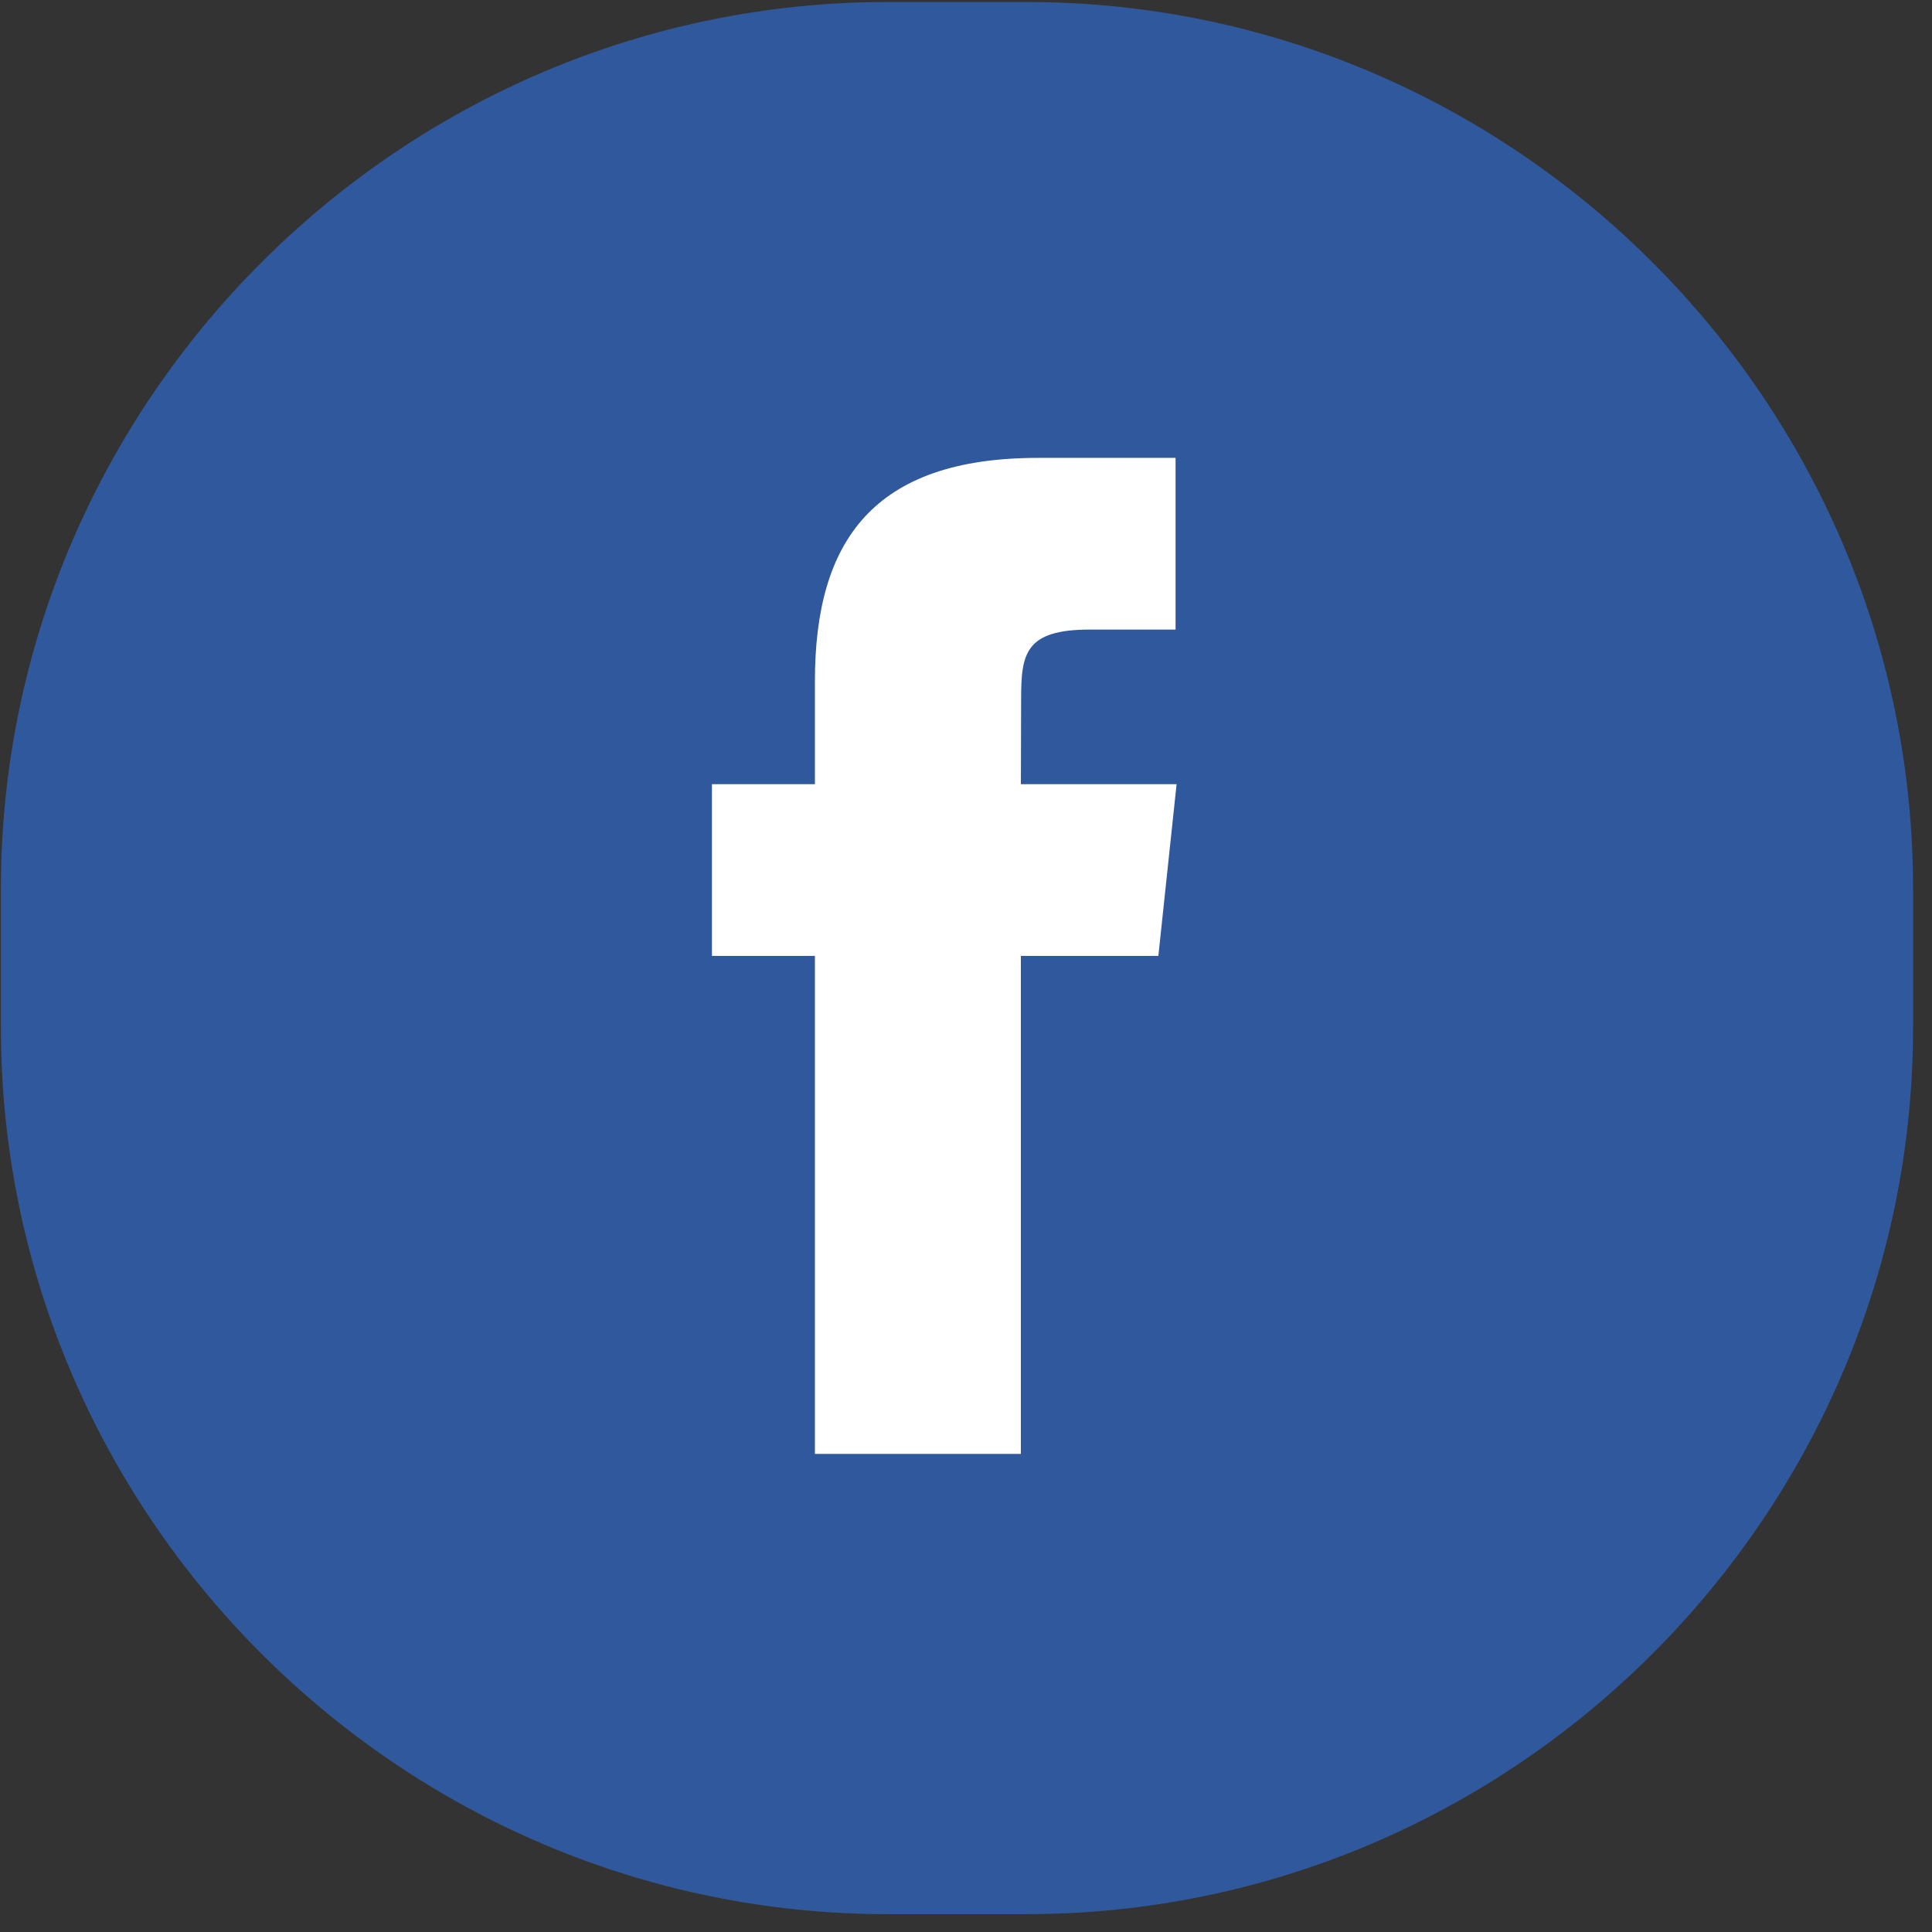
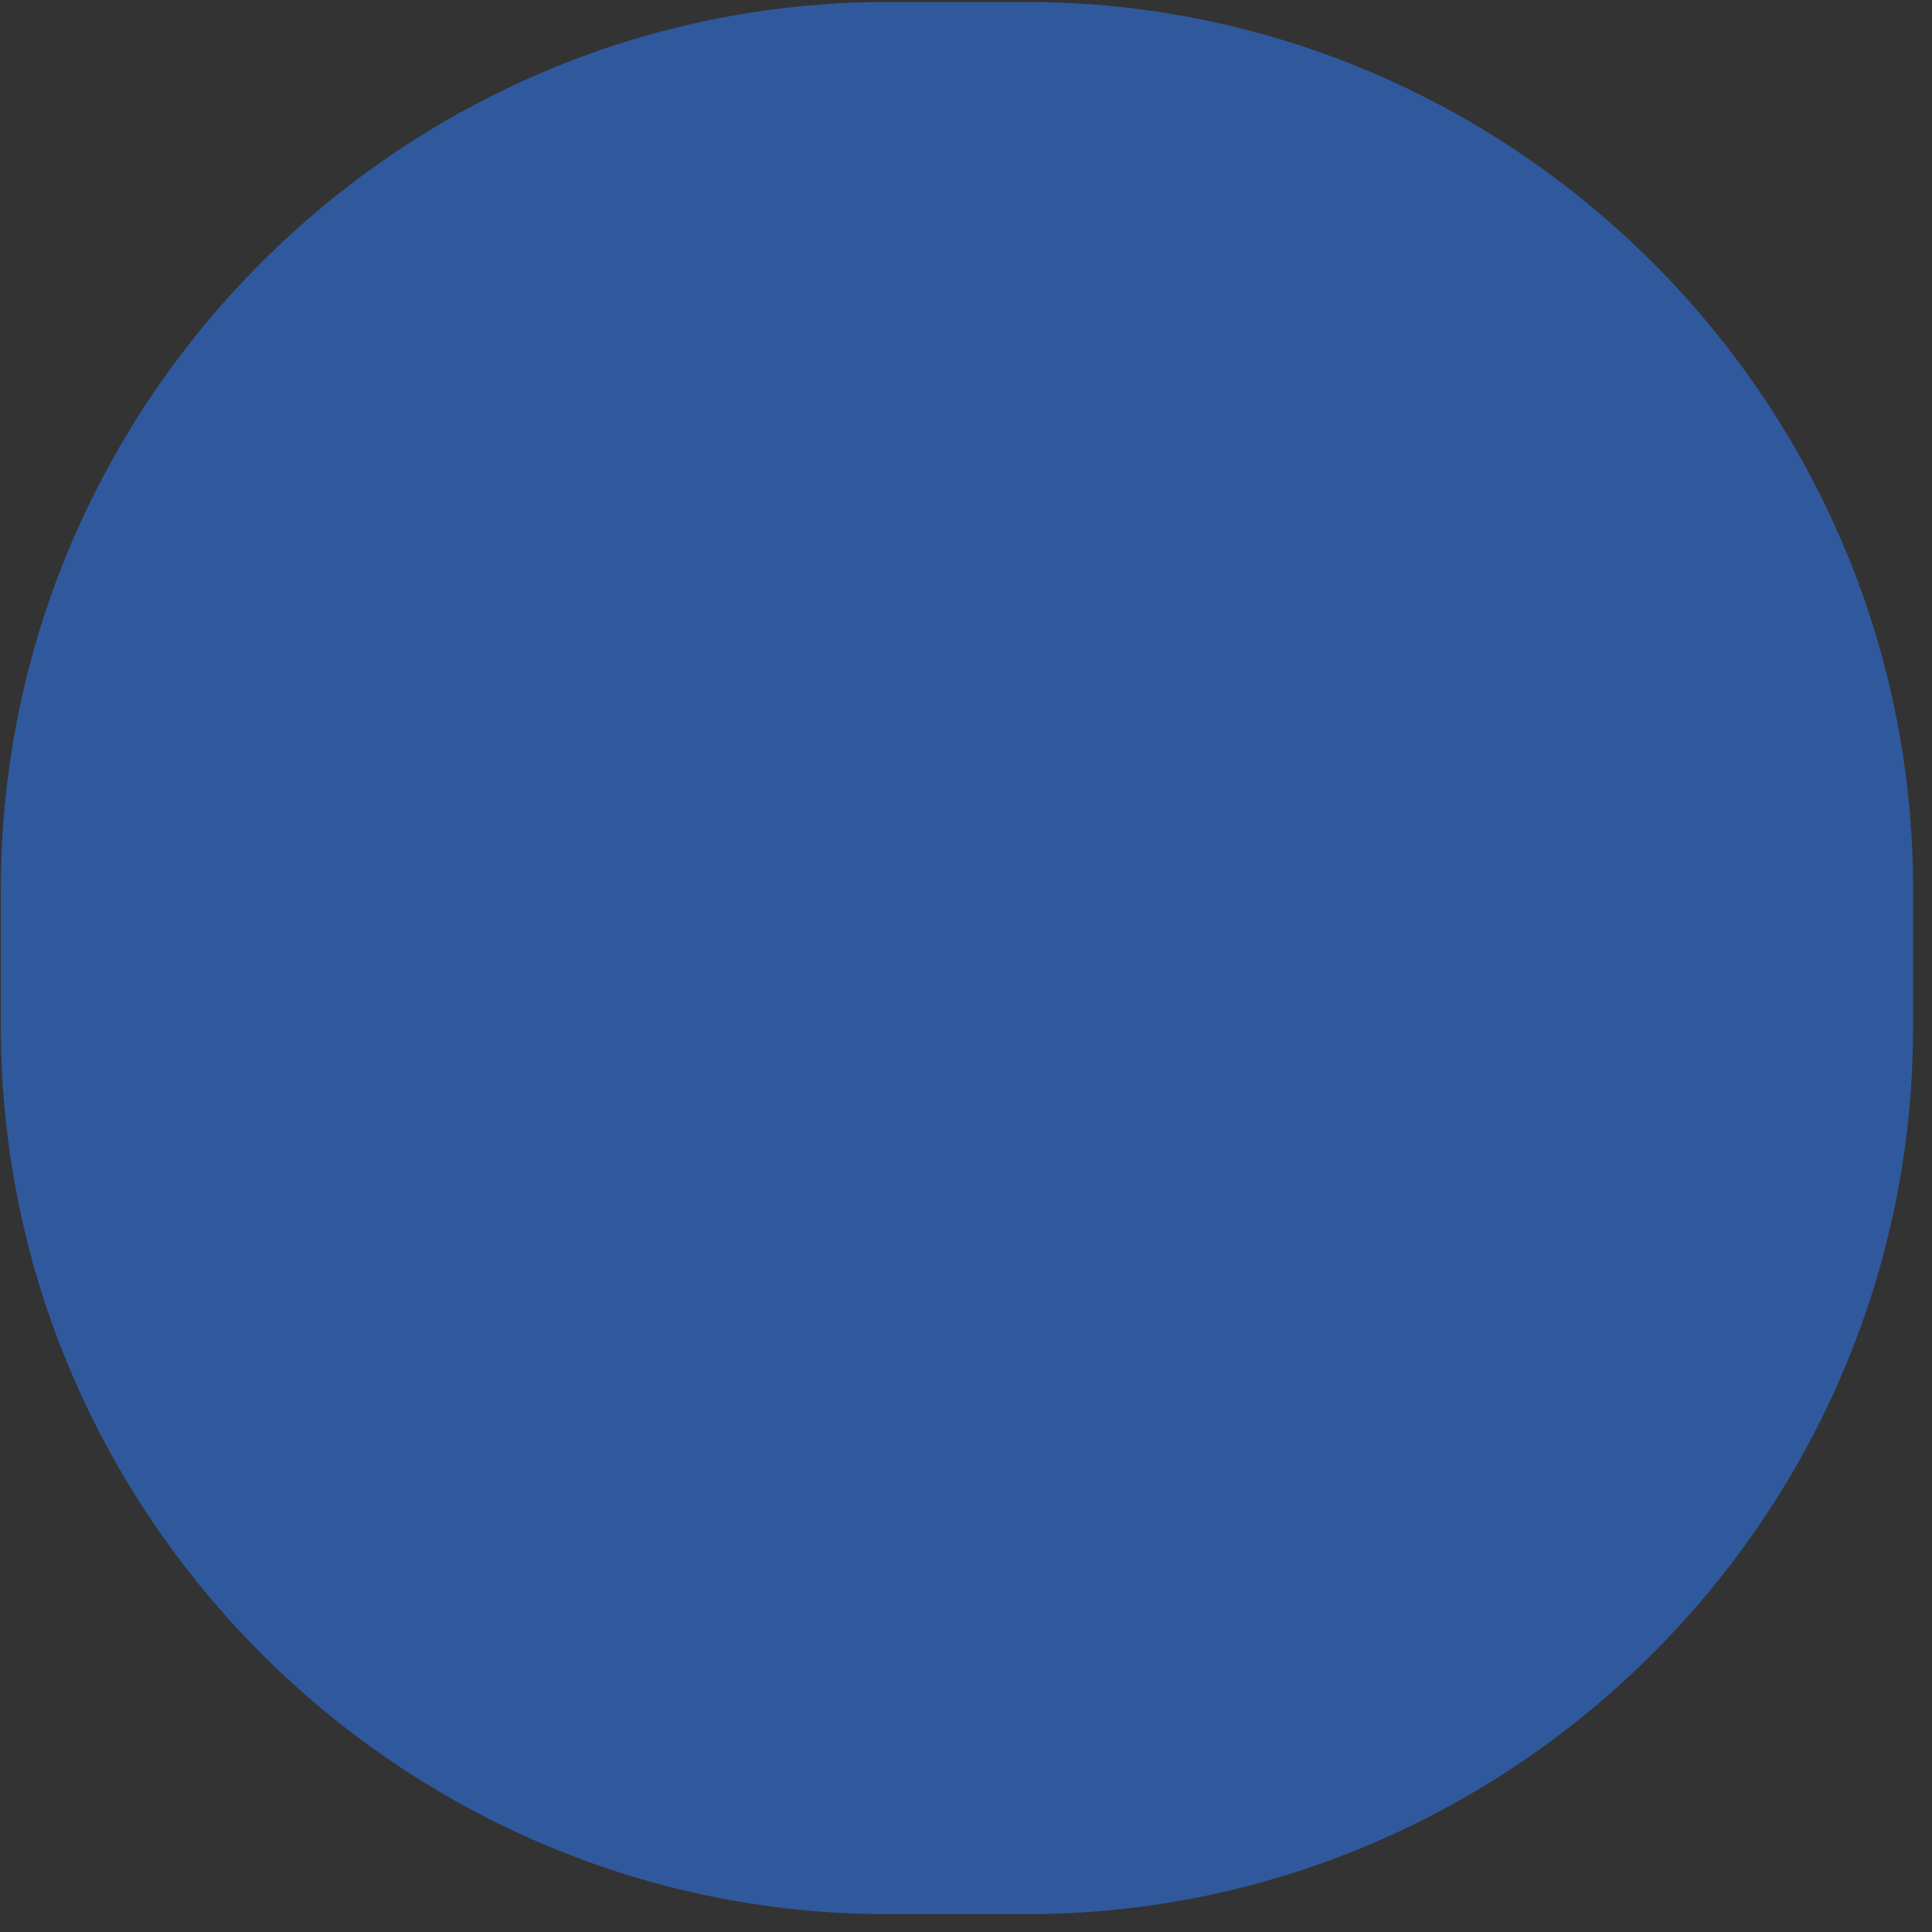
<svg xmlns="http://www.w3.org/2000/svg" width="30" height="30">
  <rect width="100%" height="100%" fill="#333333" stroke="none" />
  <g fill="none">
    <path d="M15.936 29.723h-2.152c-7.574 0-13.77-6.197-13.77-13.77V13.8C.014 6.227 6.21.031 13.784.031h2.152c7.574 0 13.77 6.196 13.77 13.77v2.152c0 7.573-6.197 13.77-13.77 13.77z" fill="#30599D" />
-     <path d="M15.852 22.576h-3.198v-7.733h-1.599v-2.666h1.599v-1.6c0-2.173.902-3.467 3.466-3.467h2.134v2.666h-1.333c-.999 0-1.065.373-1.065 1.067l-.004 1.334h2.418l-.283 2.666h-2.135v7.733z" fill="#FFF" />
  </g>
</svg>